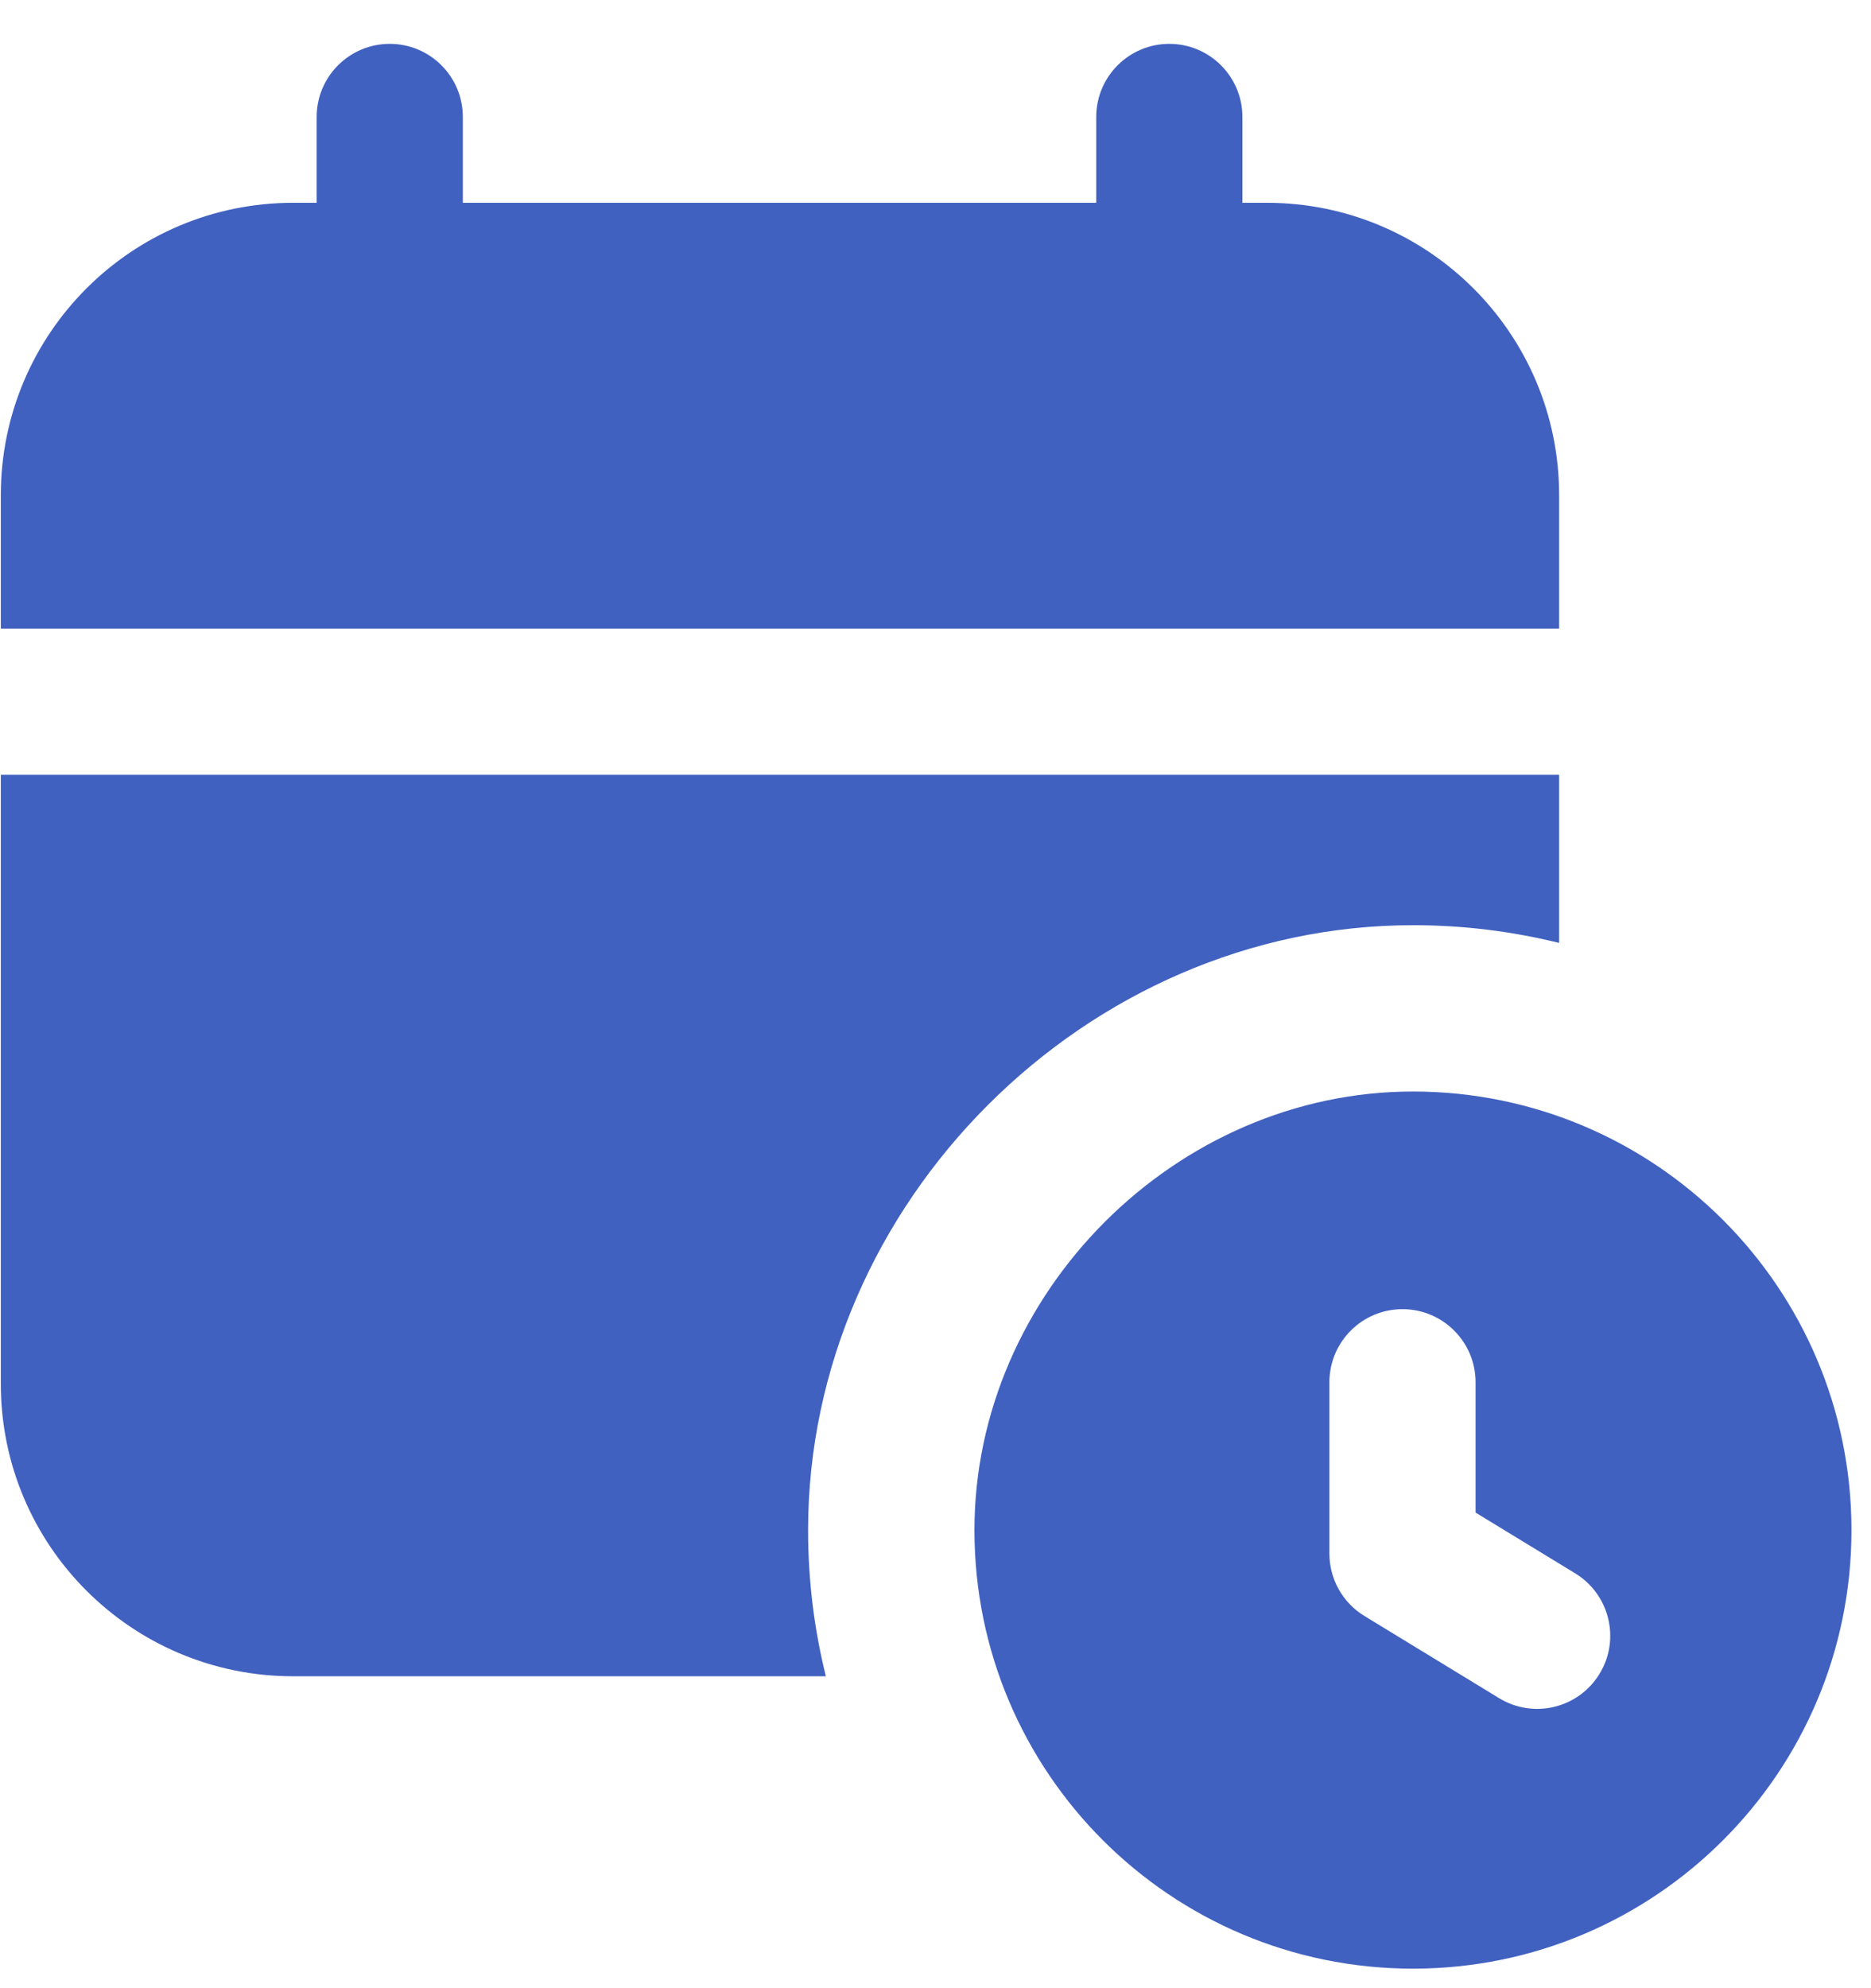
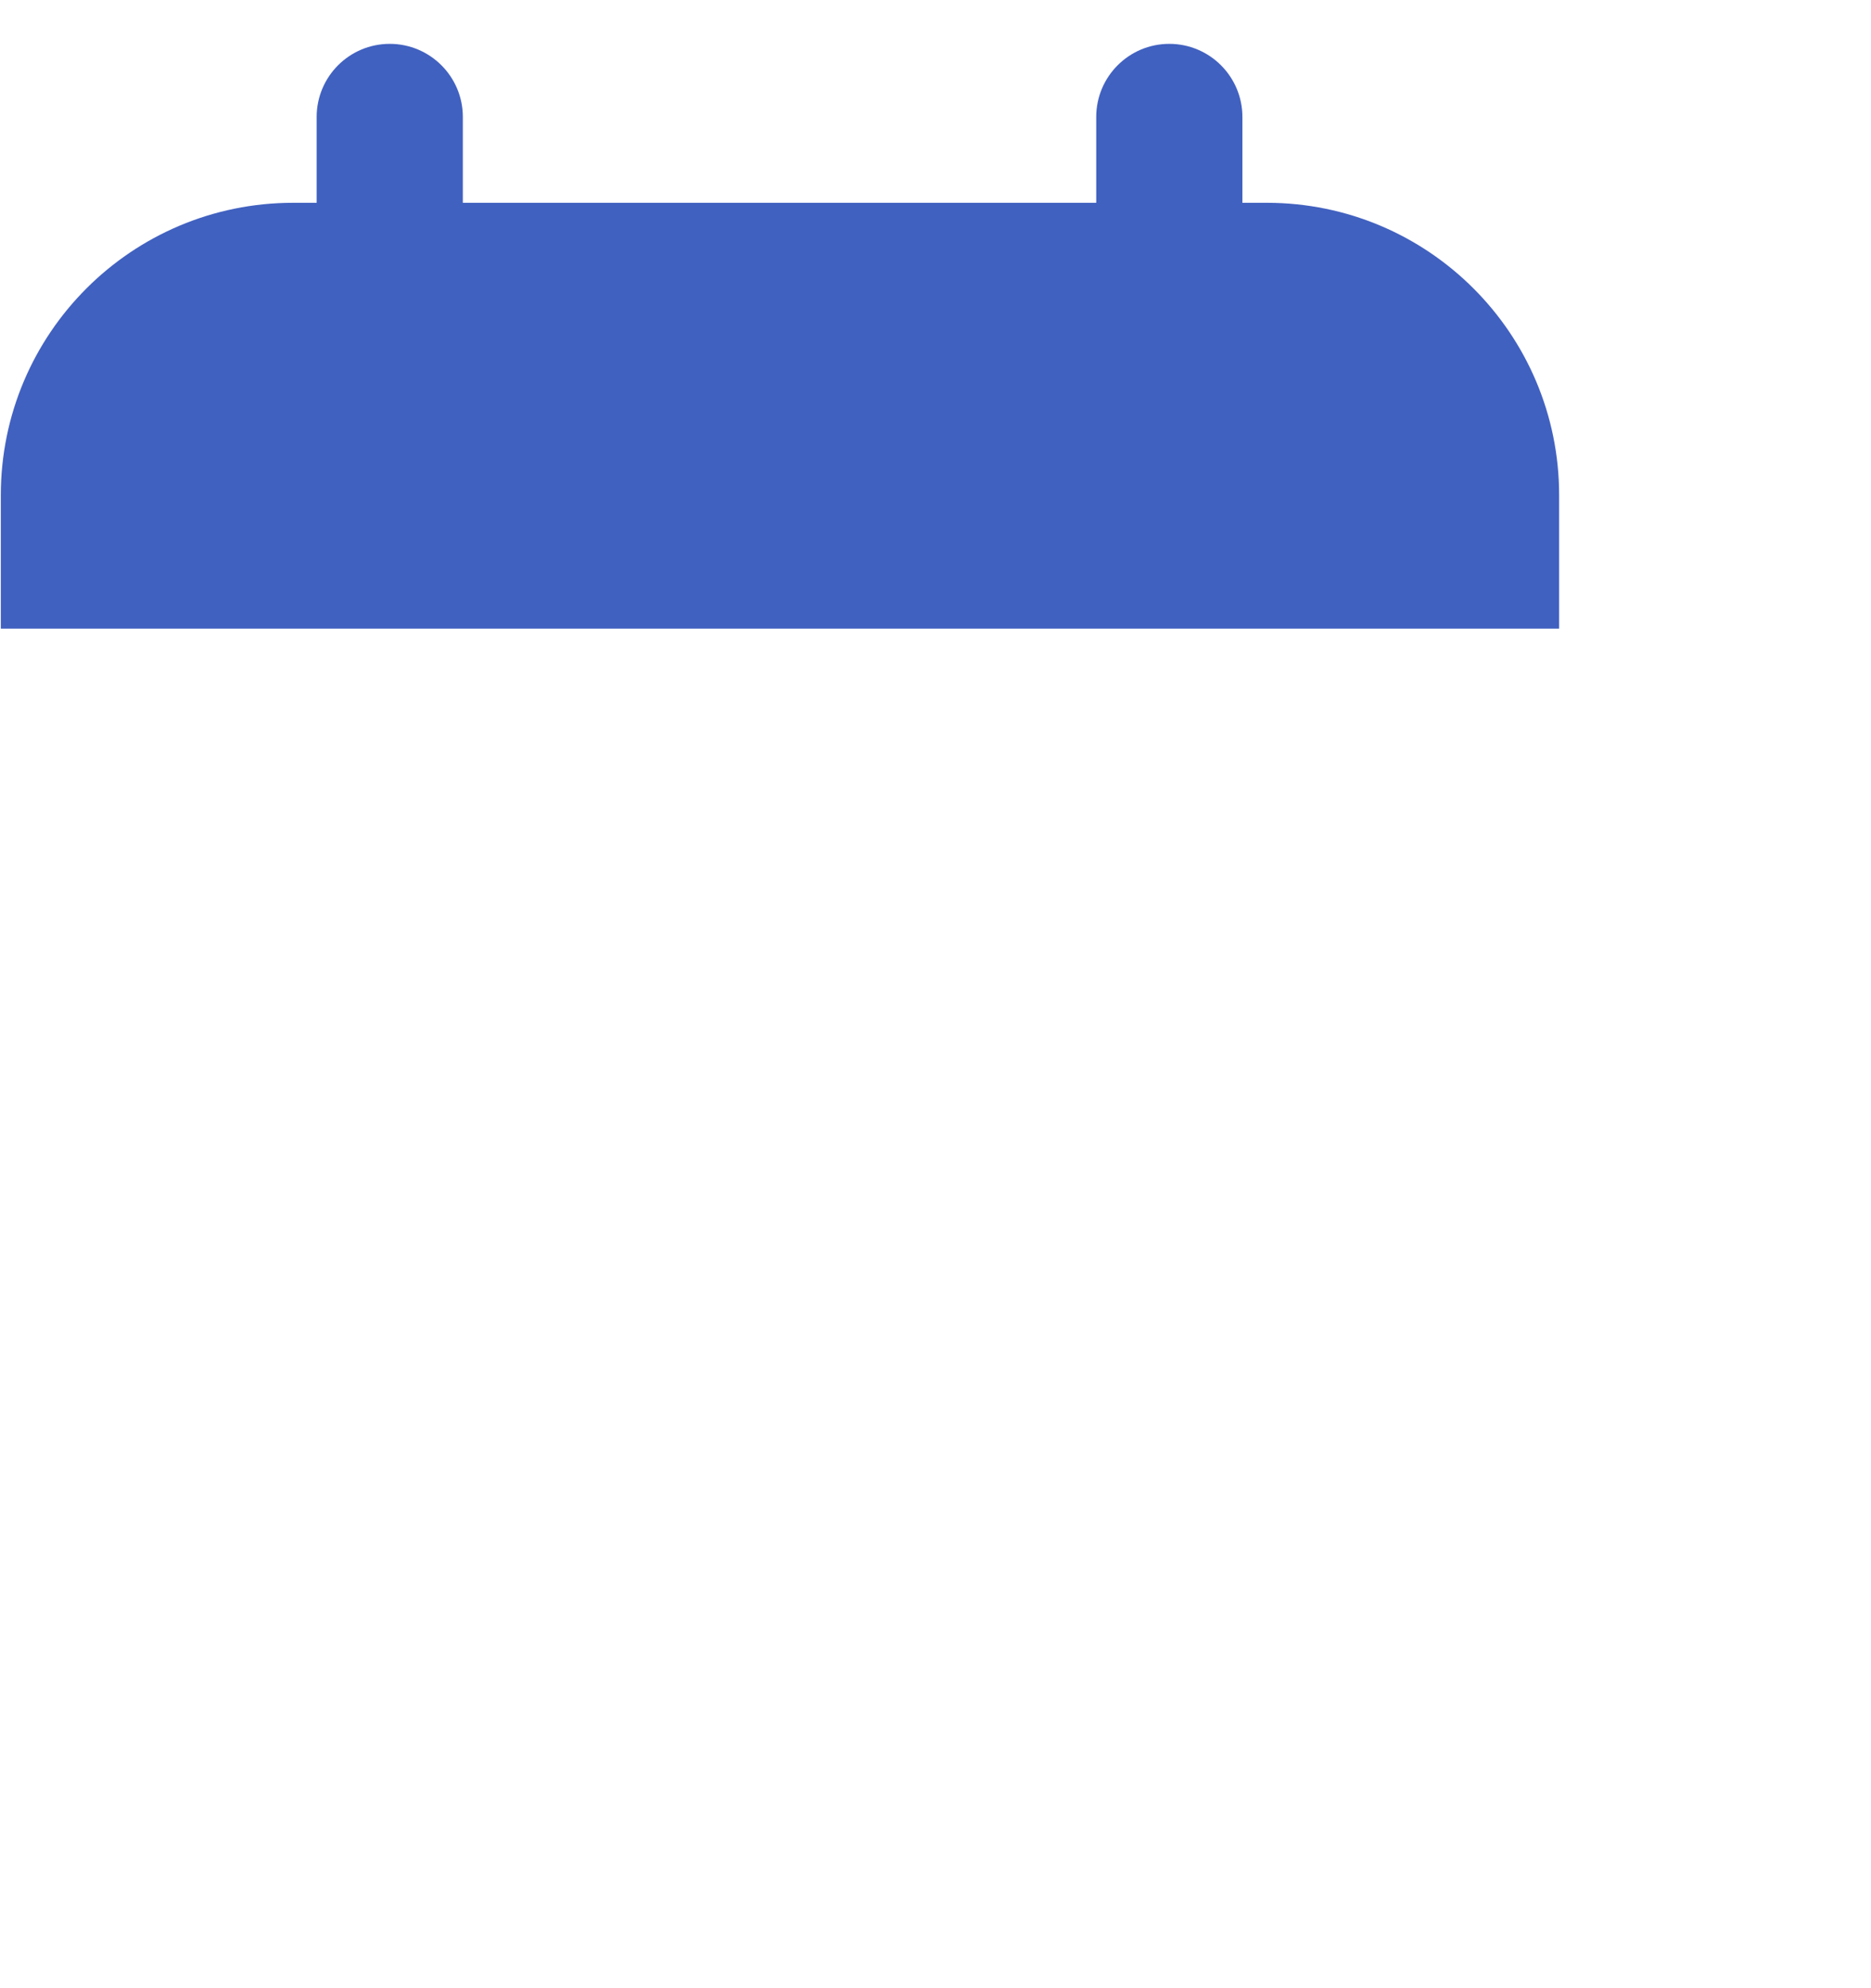
<svg xmlns="http://www.w3.org/2000/svg" width="32" height="34" viewBox="0 0 32 34" fill="none">
  <path d="M6.666 0.75C7.356 0.75 7.916 1.31 7.916 2V3.468H18.749V2C18.749 1.31 19.309 0.75 19.999 0.75C20.689 0.75 21.249 1.31 21.249 2V3.468H21.666C24.427 3.468 26.666 5.707 26.666 8.468V10.75H0.014V8.468C0.014 5.707 2.252 3.468 5.014 3.468H5.416V2C5.416 1.31 5.975 0.75 6.666 0.75Z" fill="#4161C0" />
-   <path d="M0.014 13.25H26.666V16.125C25.868 15.928 25.034 15.822 24.175 15.822C18.579 15.815 13.821 20.571 13.821 26.167C13.821 27.029 13.926 27.866 14.125 28.666H5.014C2.252 28.666 0.014 26.428 0.014 23.666V13.25Z" fill="#4161C0" />
-   <path fill-rule="evenodd" clip-rule="evenodd" d="M24.166 33.666C20.024 33.666 16.666 30.31 16.666 26.167C16.666 22.11 20.116 18.662 24.172 18.666C28.312 18.67 31.666 22.027 31.666 26.167C31.666 30.308 28.309 33.666 24.166 33.666ZM23.987 22.388C24.677 22.388 25.237 22.948 25.237 23.638V25.867L26.941 26.906C27.53 27.266 27.717 28.035 27.357 28.624C26.998 29.214 26.228 29.4 25.639 29.04L23.336 27.635C22.964 27.408 22.737 27.004 22.737 26.568V23.638C22.737 22.948 23.296 22.388 23.987 22.388Z" fill="#4161C0" />
</svg>